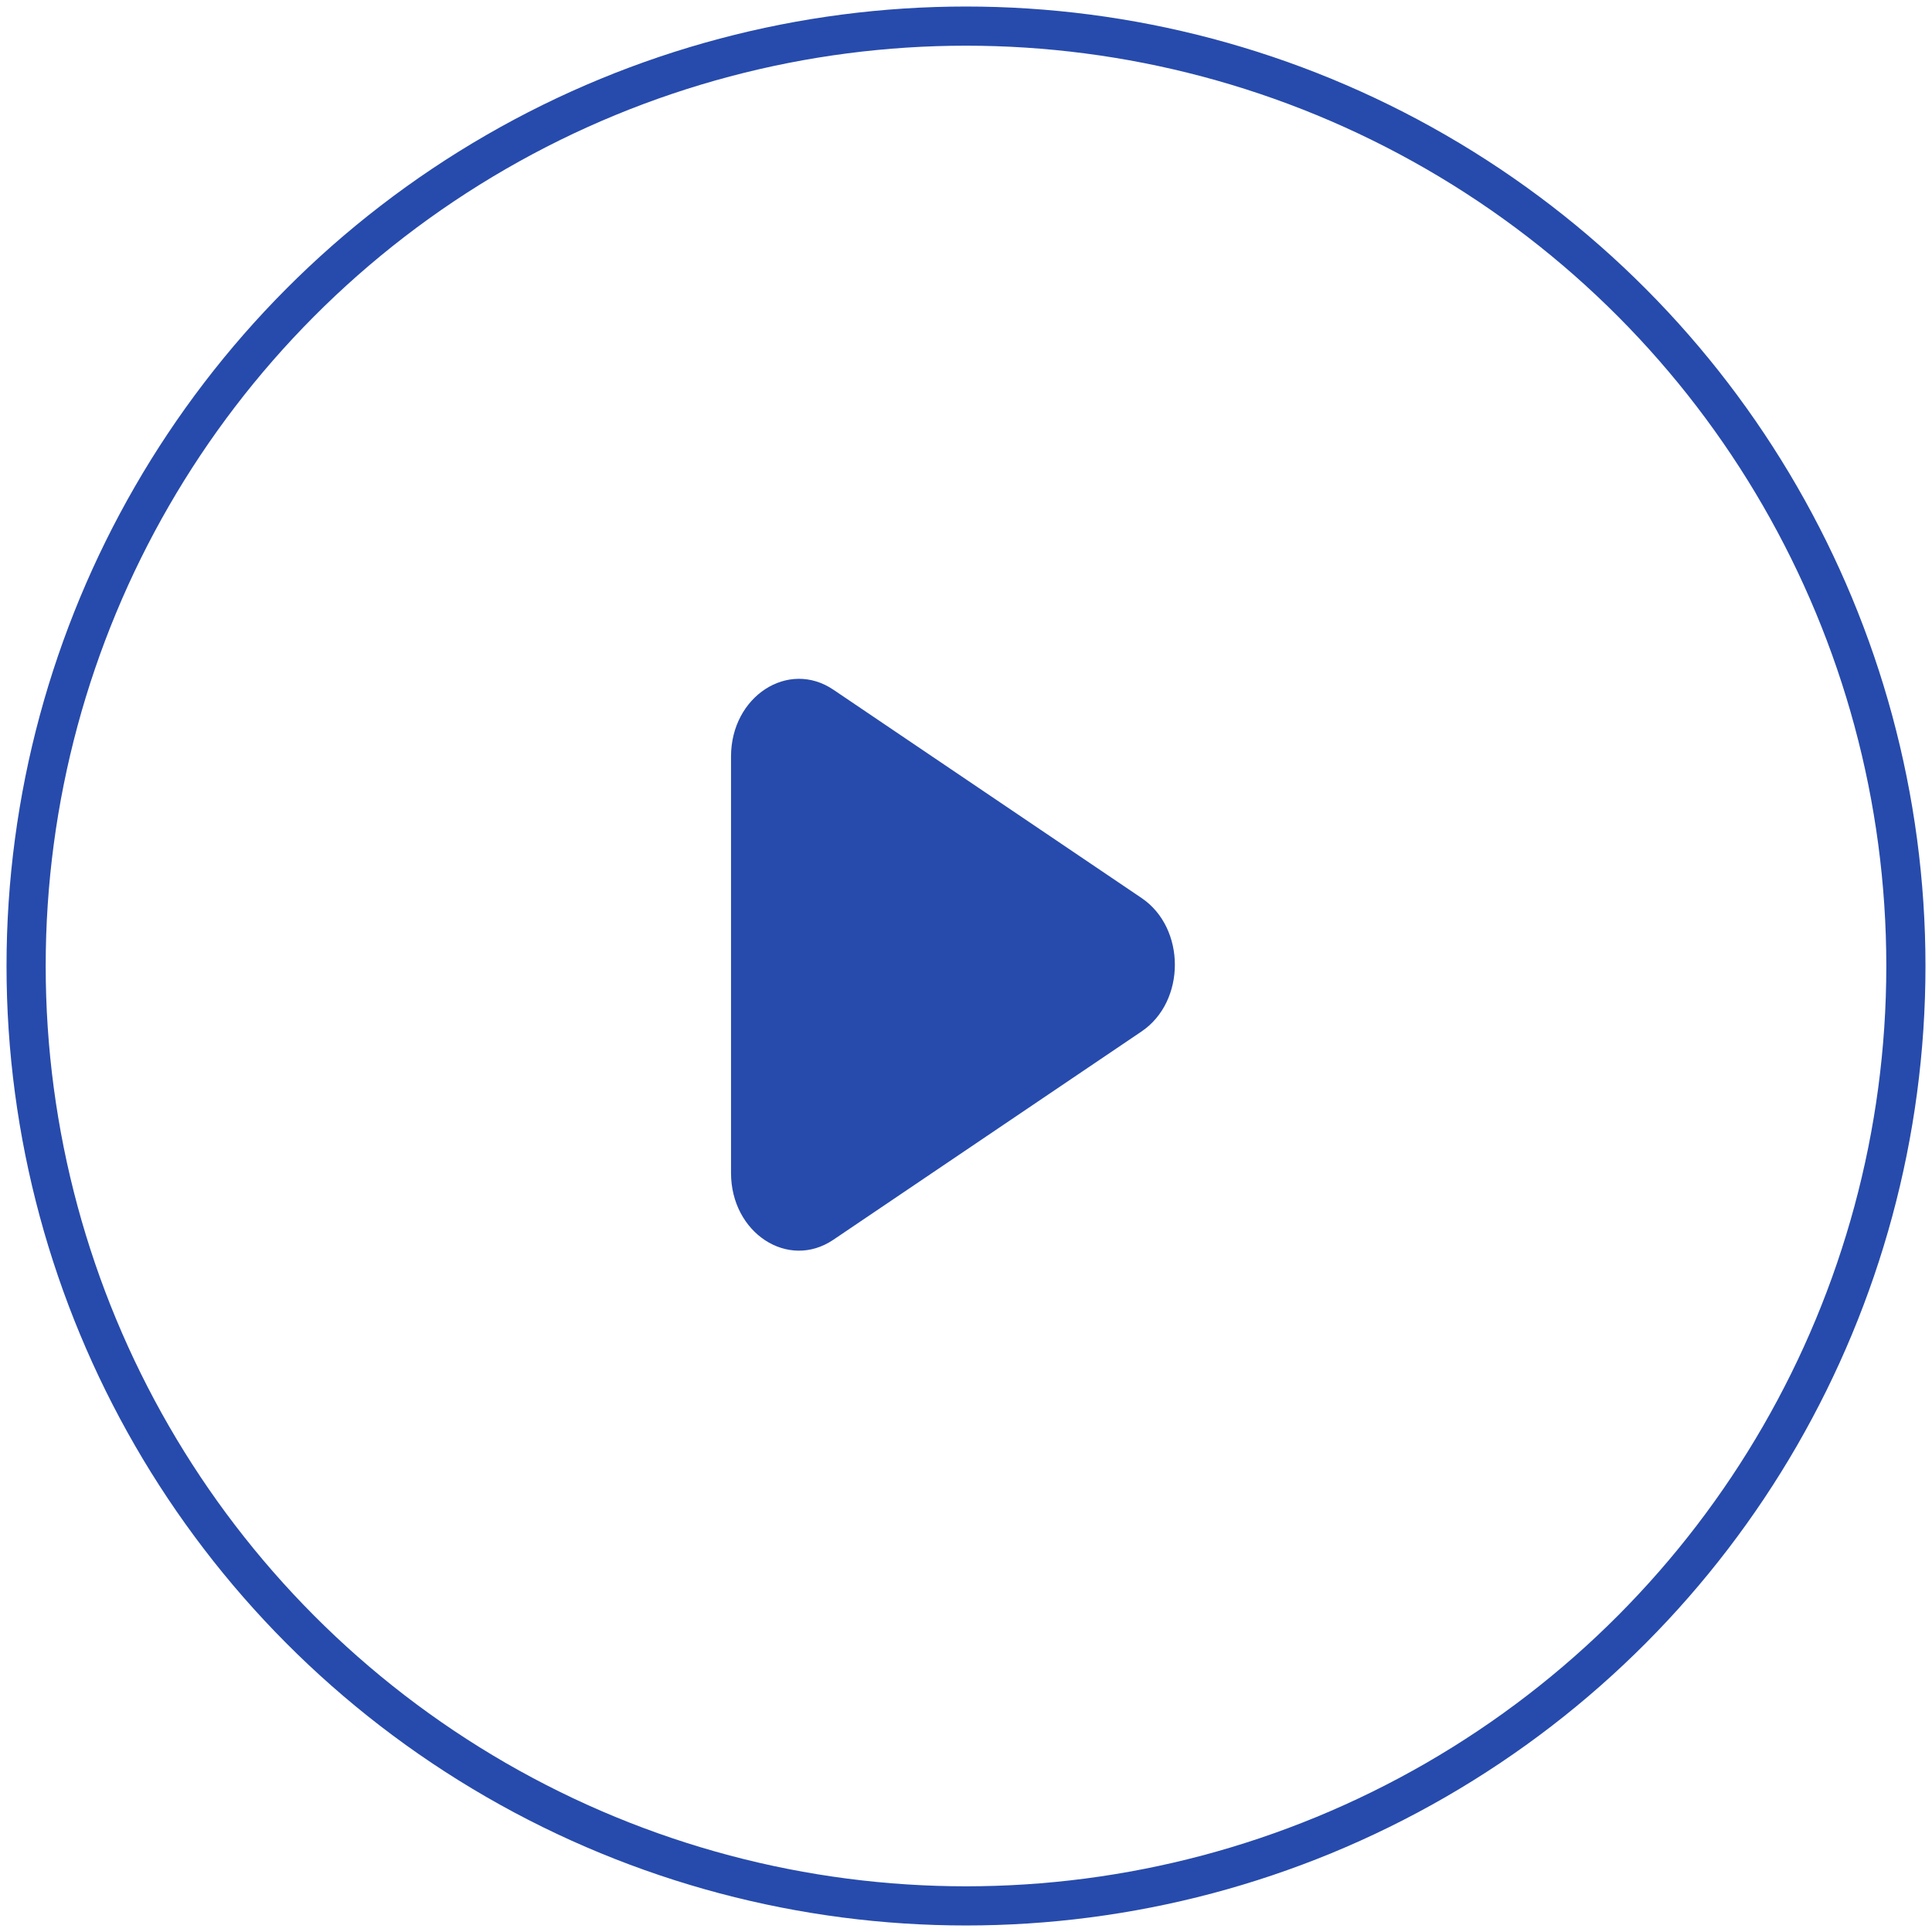
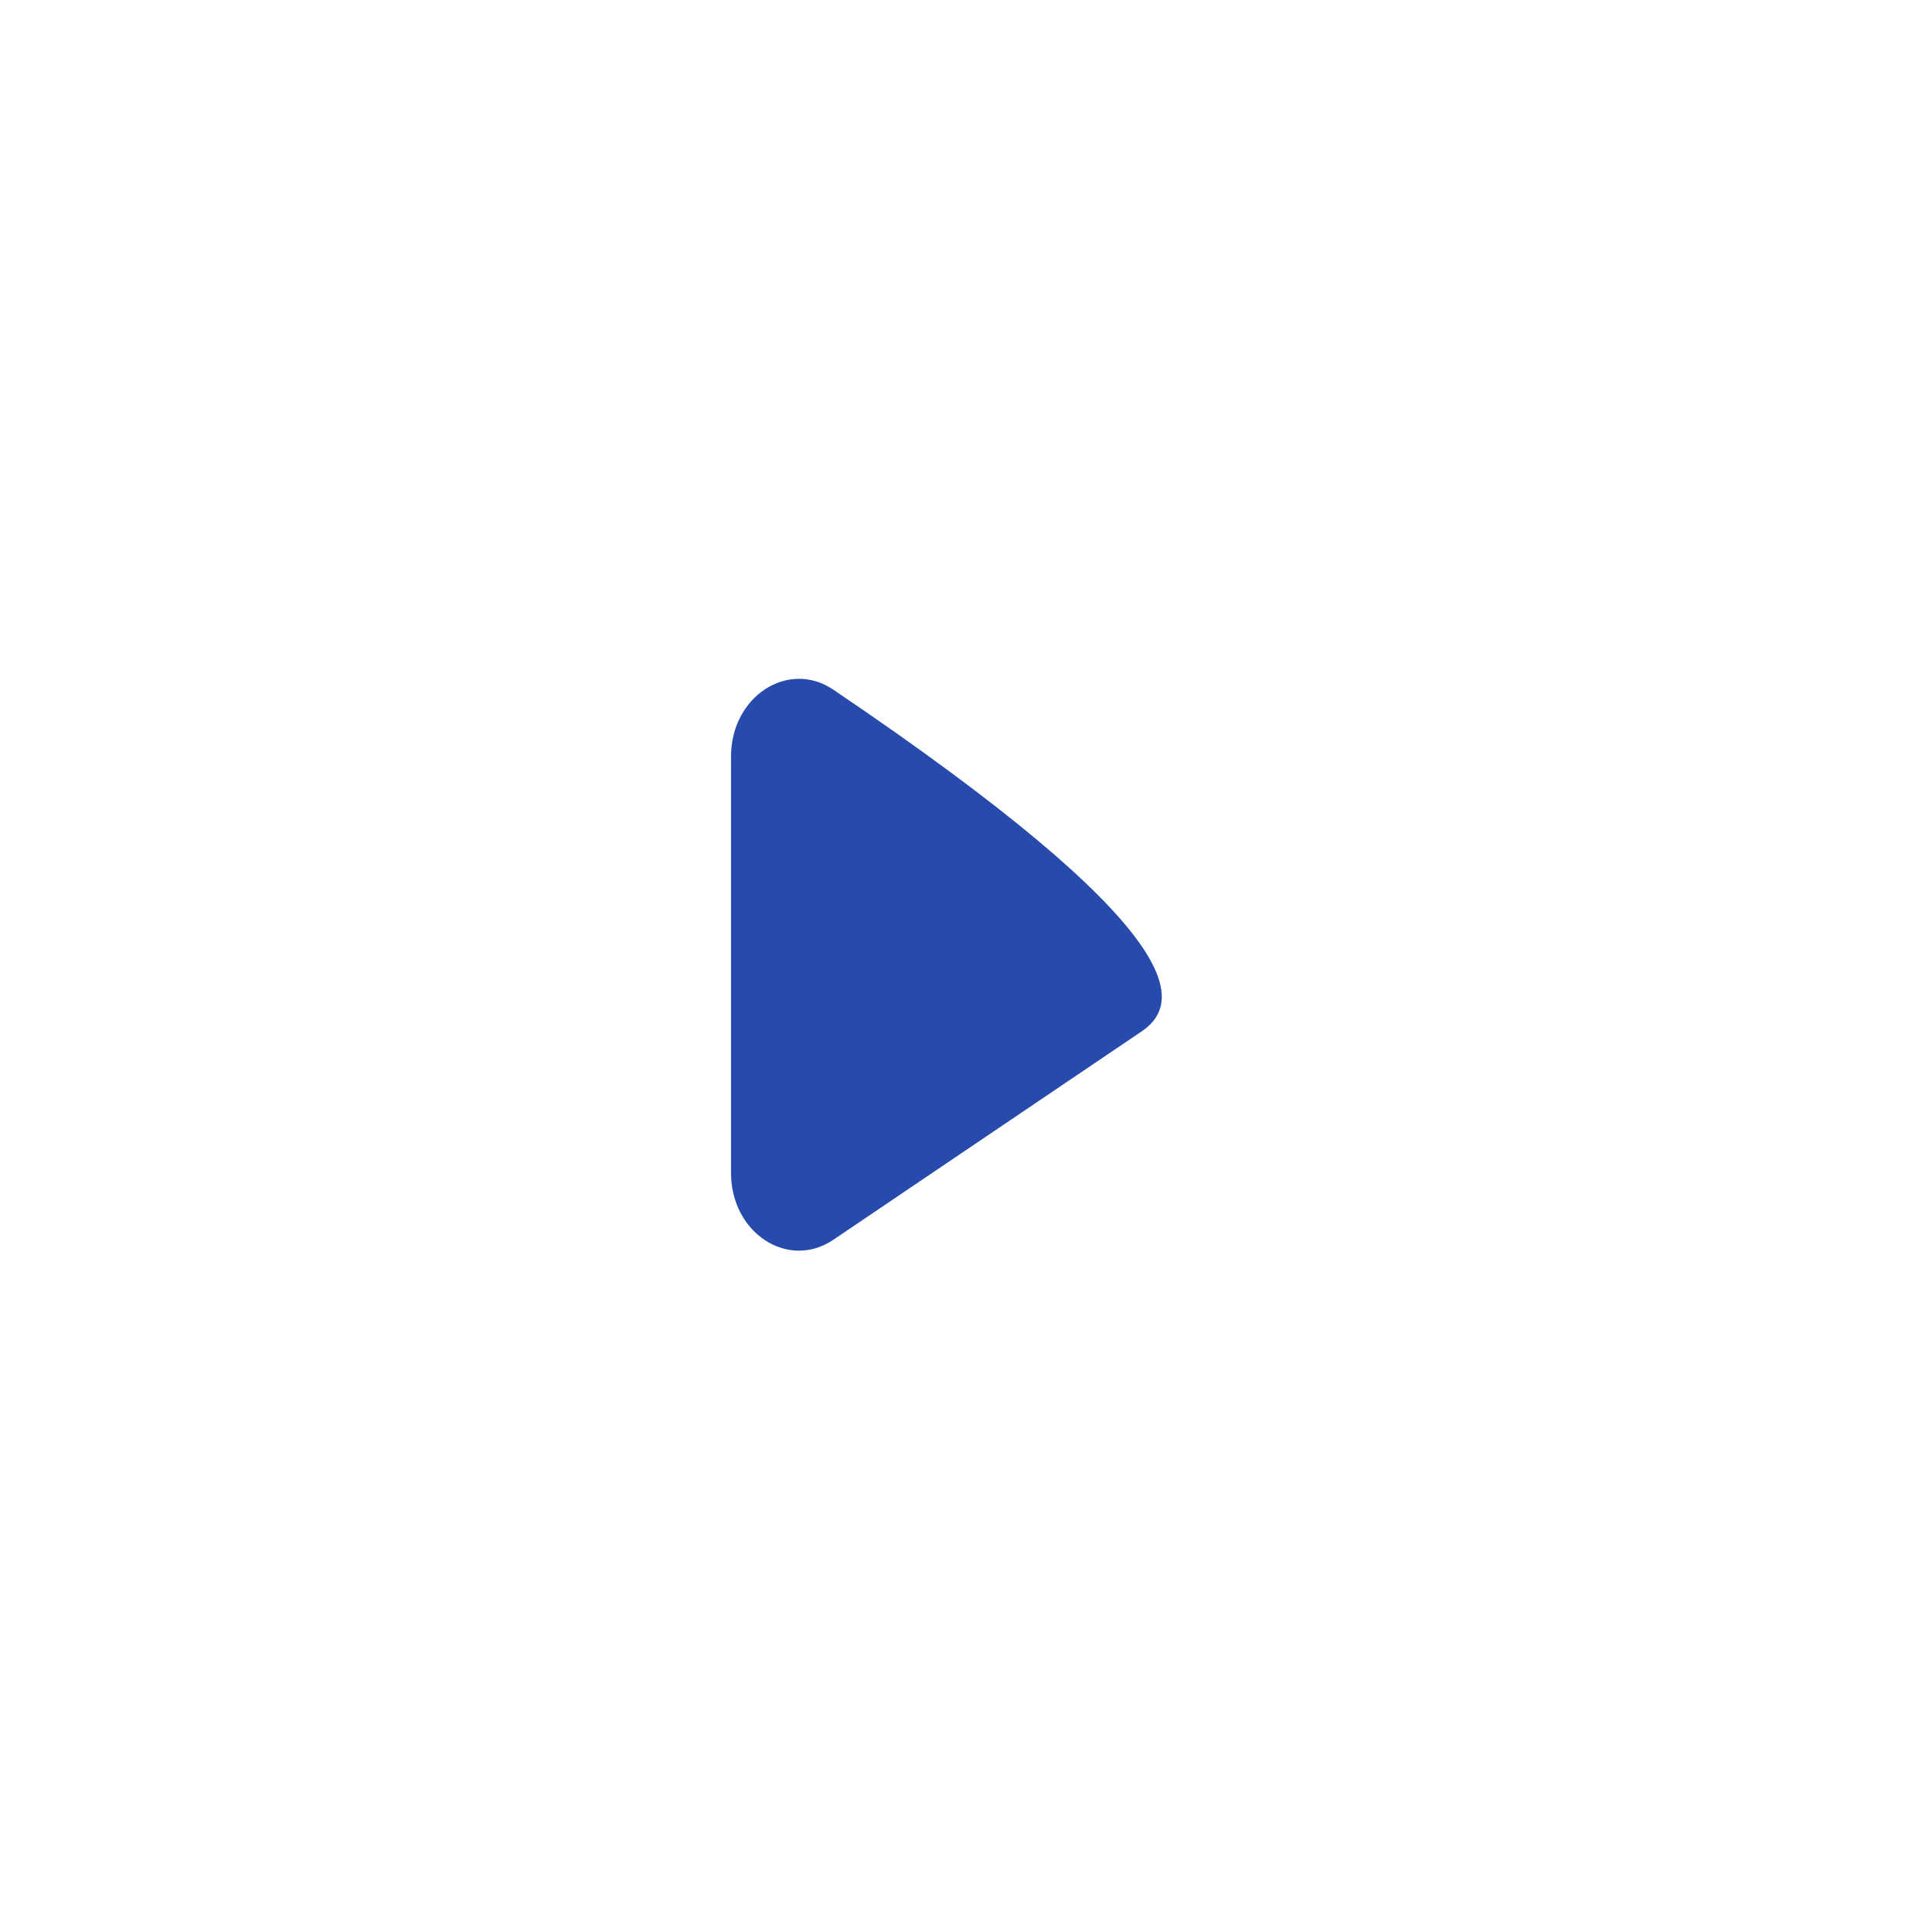
<svg xmlns="http://www.w3.org/2000/svg" width="74" height="74" viewBox="0 0 74 74" fill="none">
-   <circle cx="37" cy="37" r="36" stroke="#274BAC" stroke-width="1.5" stroke-linecap="round" stroke-linejoin="round" />
-   <path fill-rule="evenodd" clip-rule="evenodd" d="M31.923 26.419L43.725 34.396C45.425 35.546 45.425 38.357 43.725 39.507L31.92 47.485C30.189 48.657 28 47.229 28 44.929V28.974C28 26.674 30.192 25.247 31.923 26.419Z" fill="#274BAC" />
+   <path fill-rule="evenodd" clip-rule="evenodd" d="M31.923 26.419C45.425 35.546 45.425 38.357 43.725 39.507L31.92 47.485C30.189 48.657 28 47.229 28 44.929V28.974C28 26.674 30.192 25.247 31.923 26.419Z" fill="#274BAC" />
</svg>